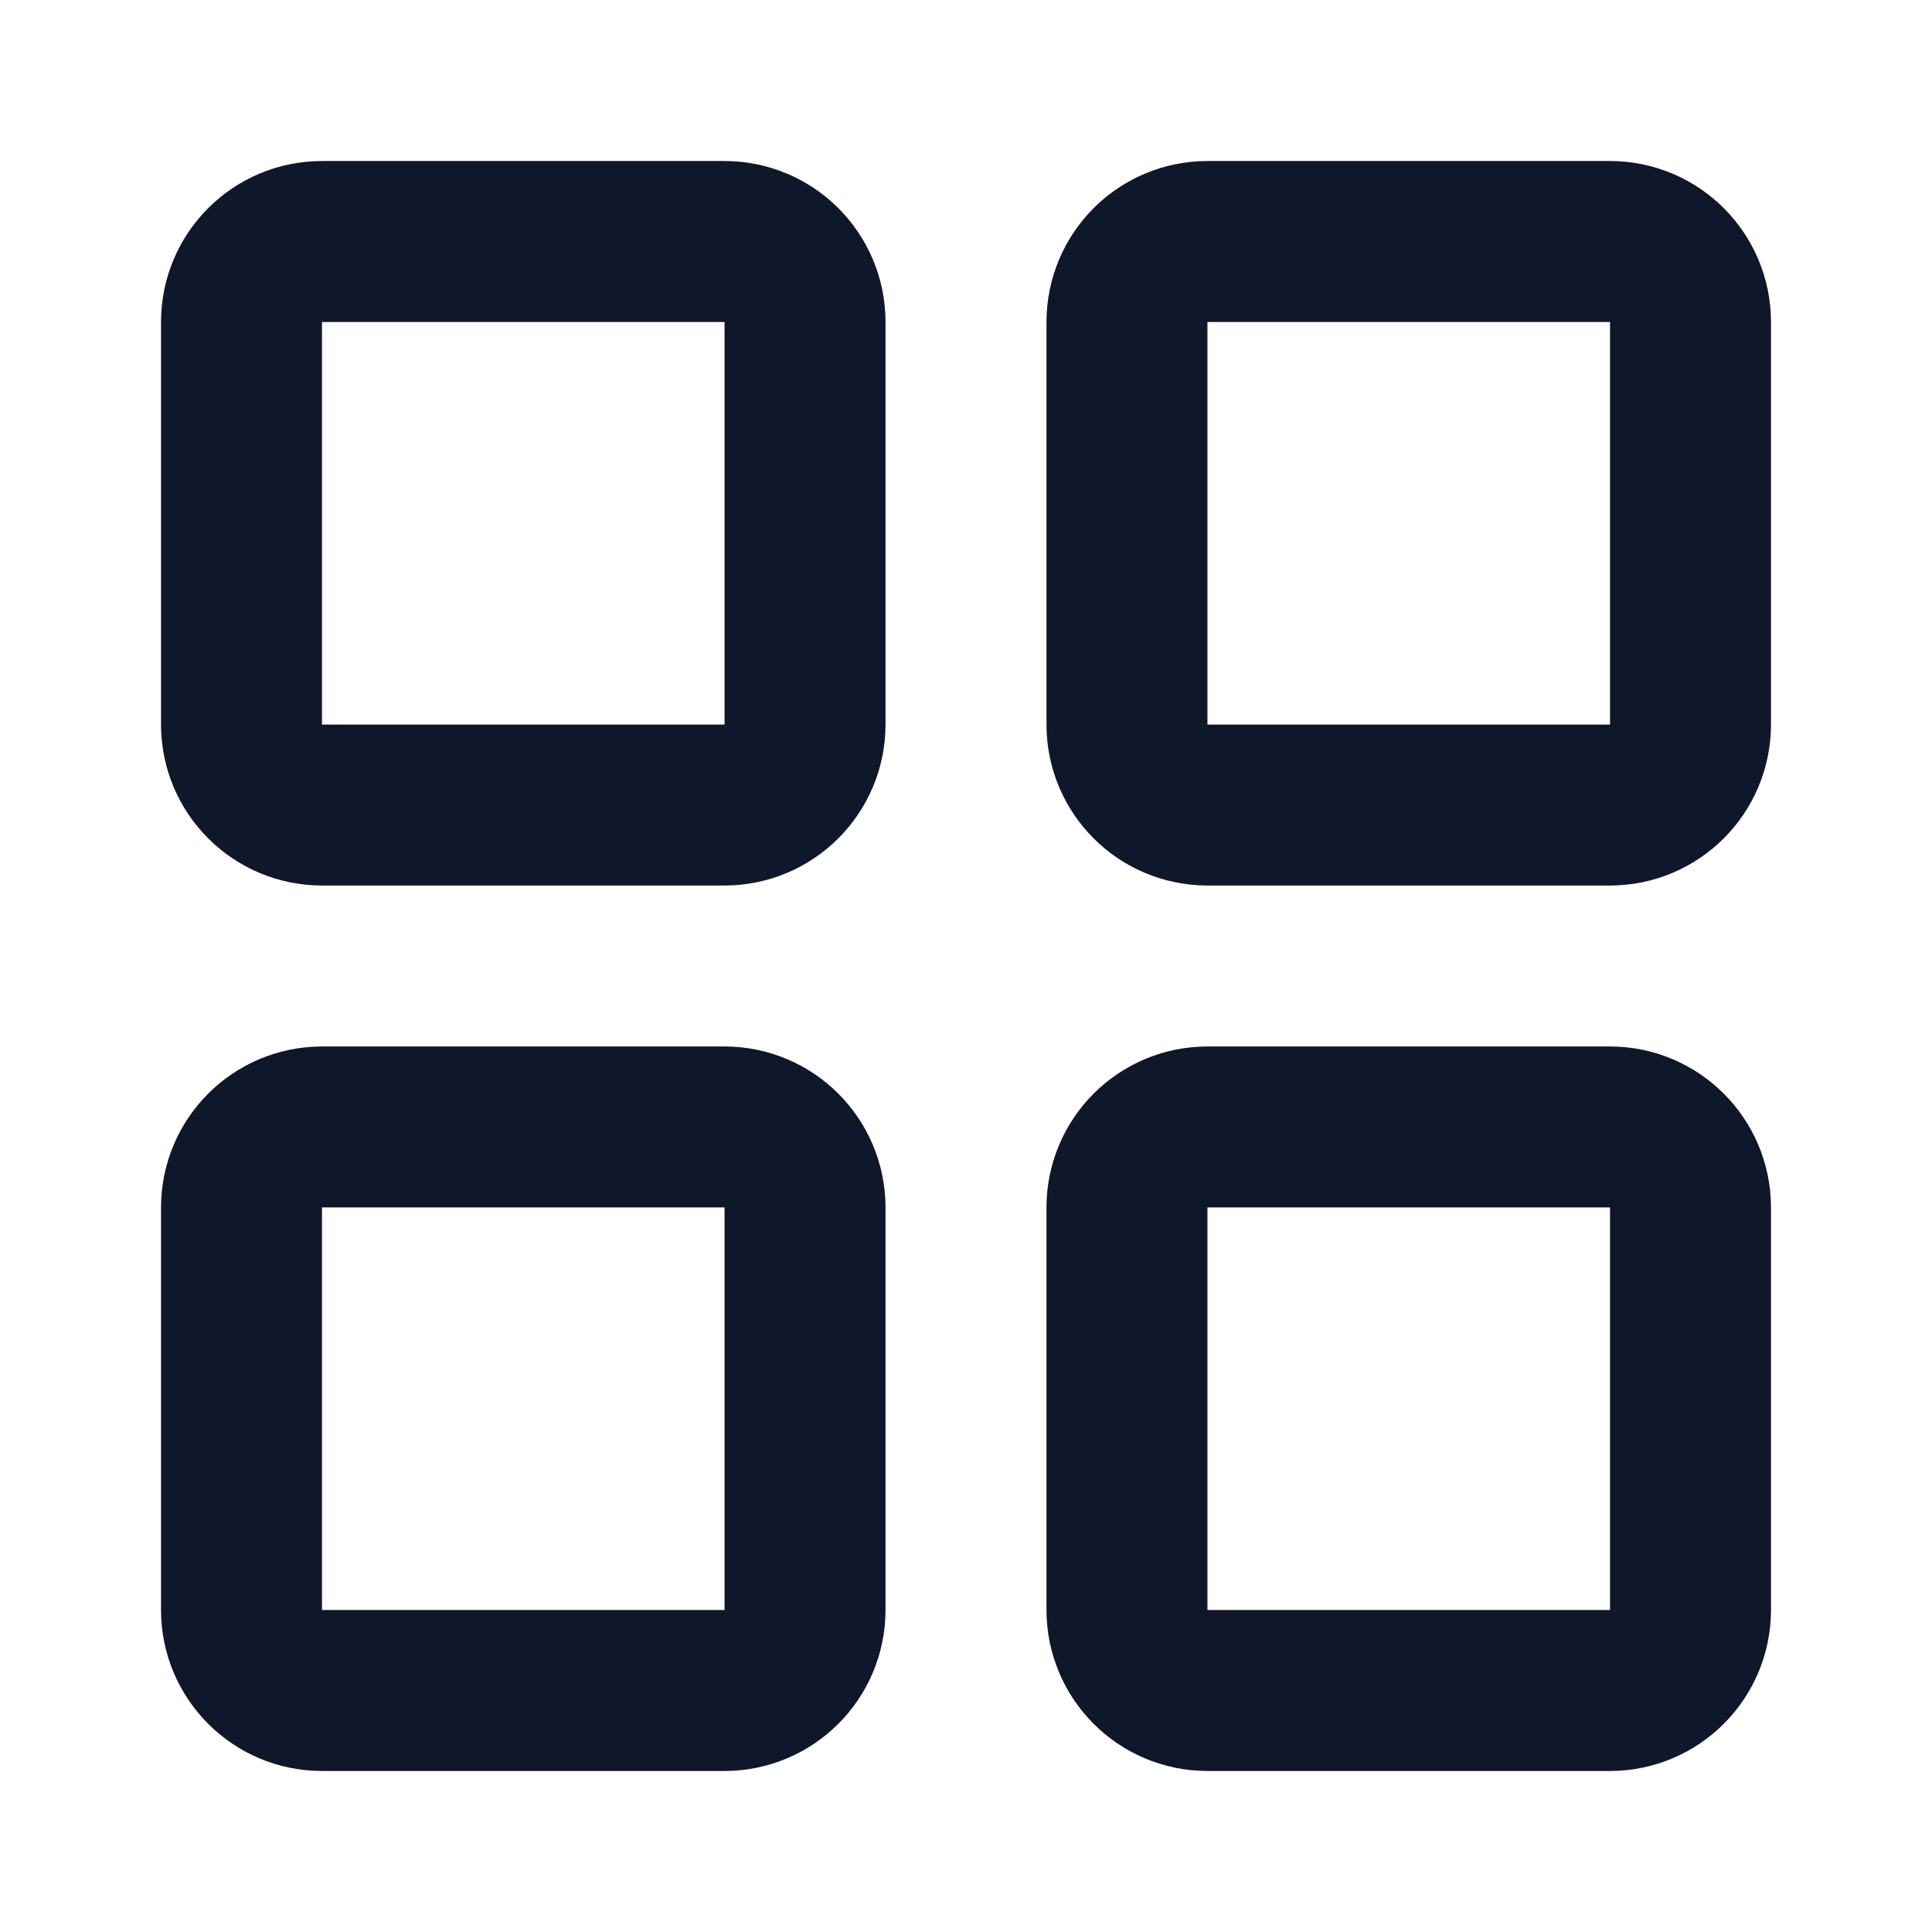
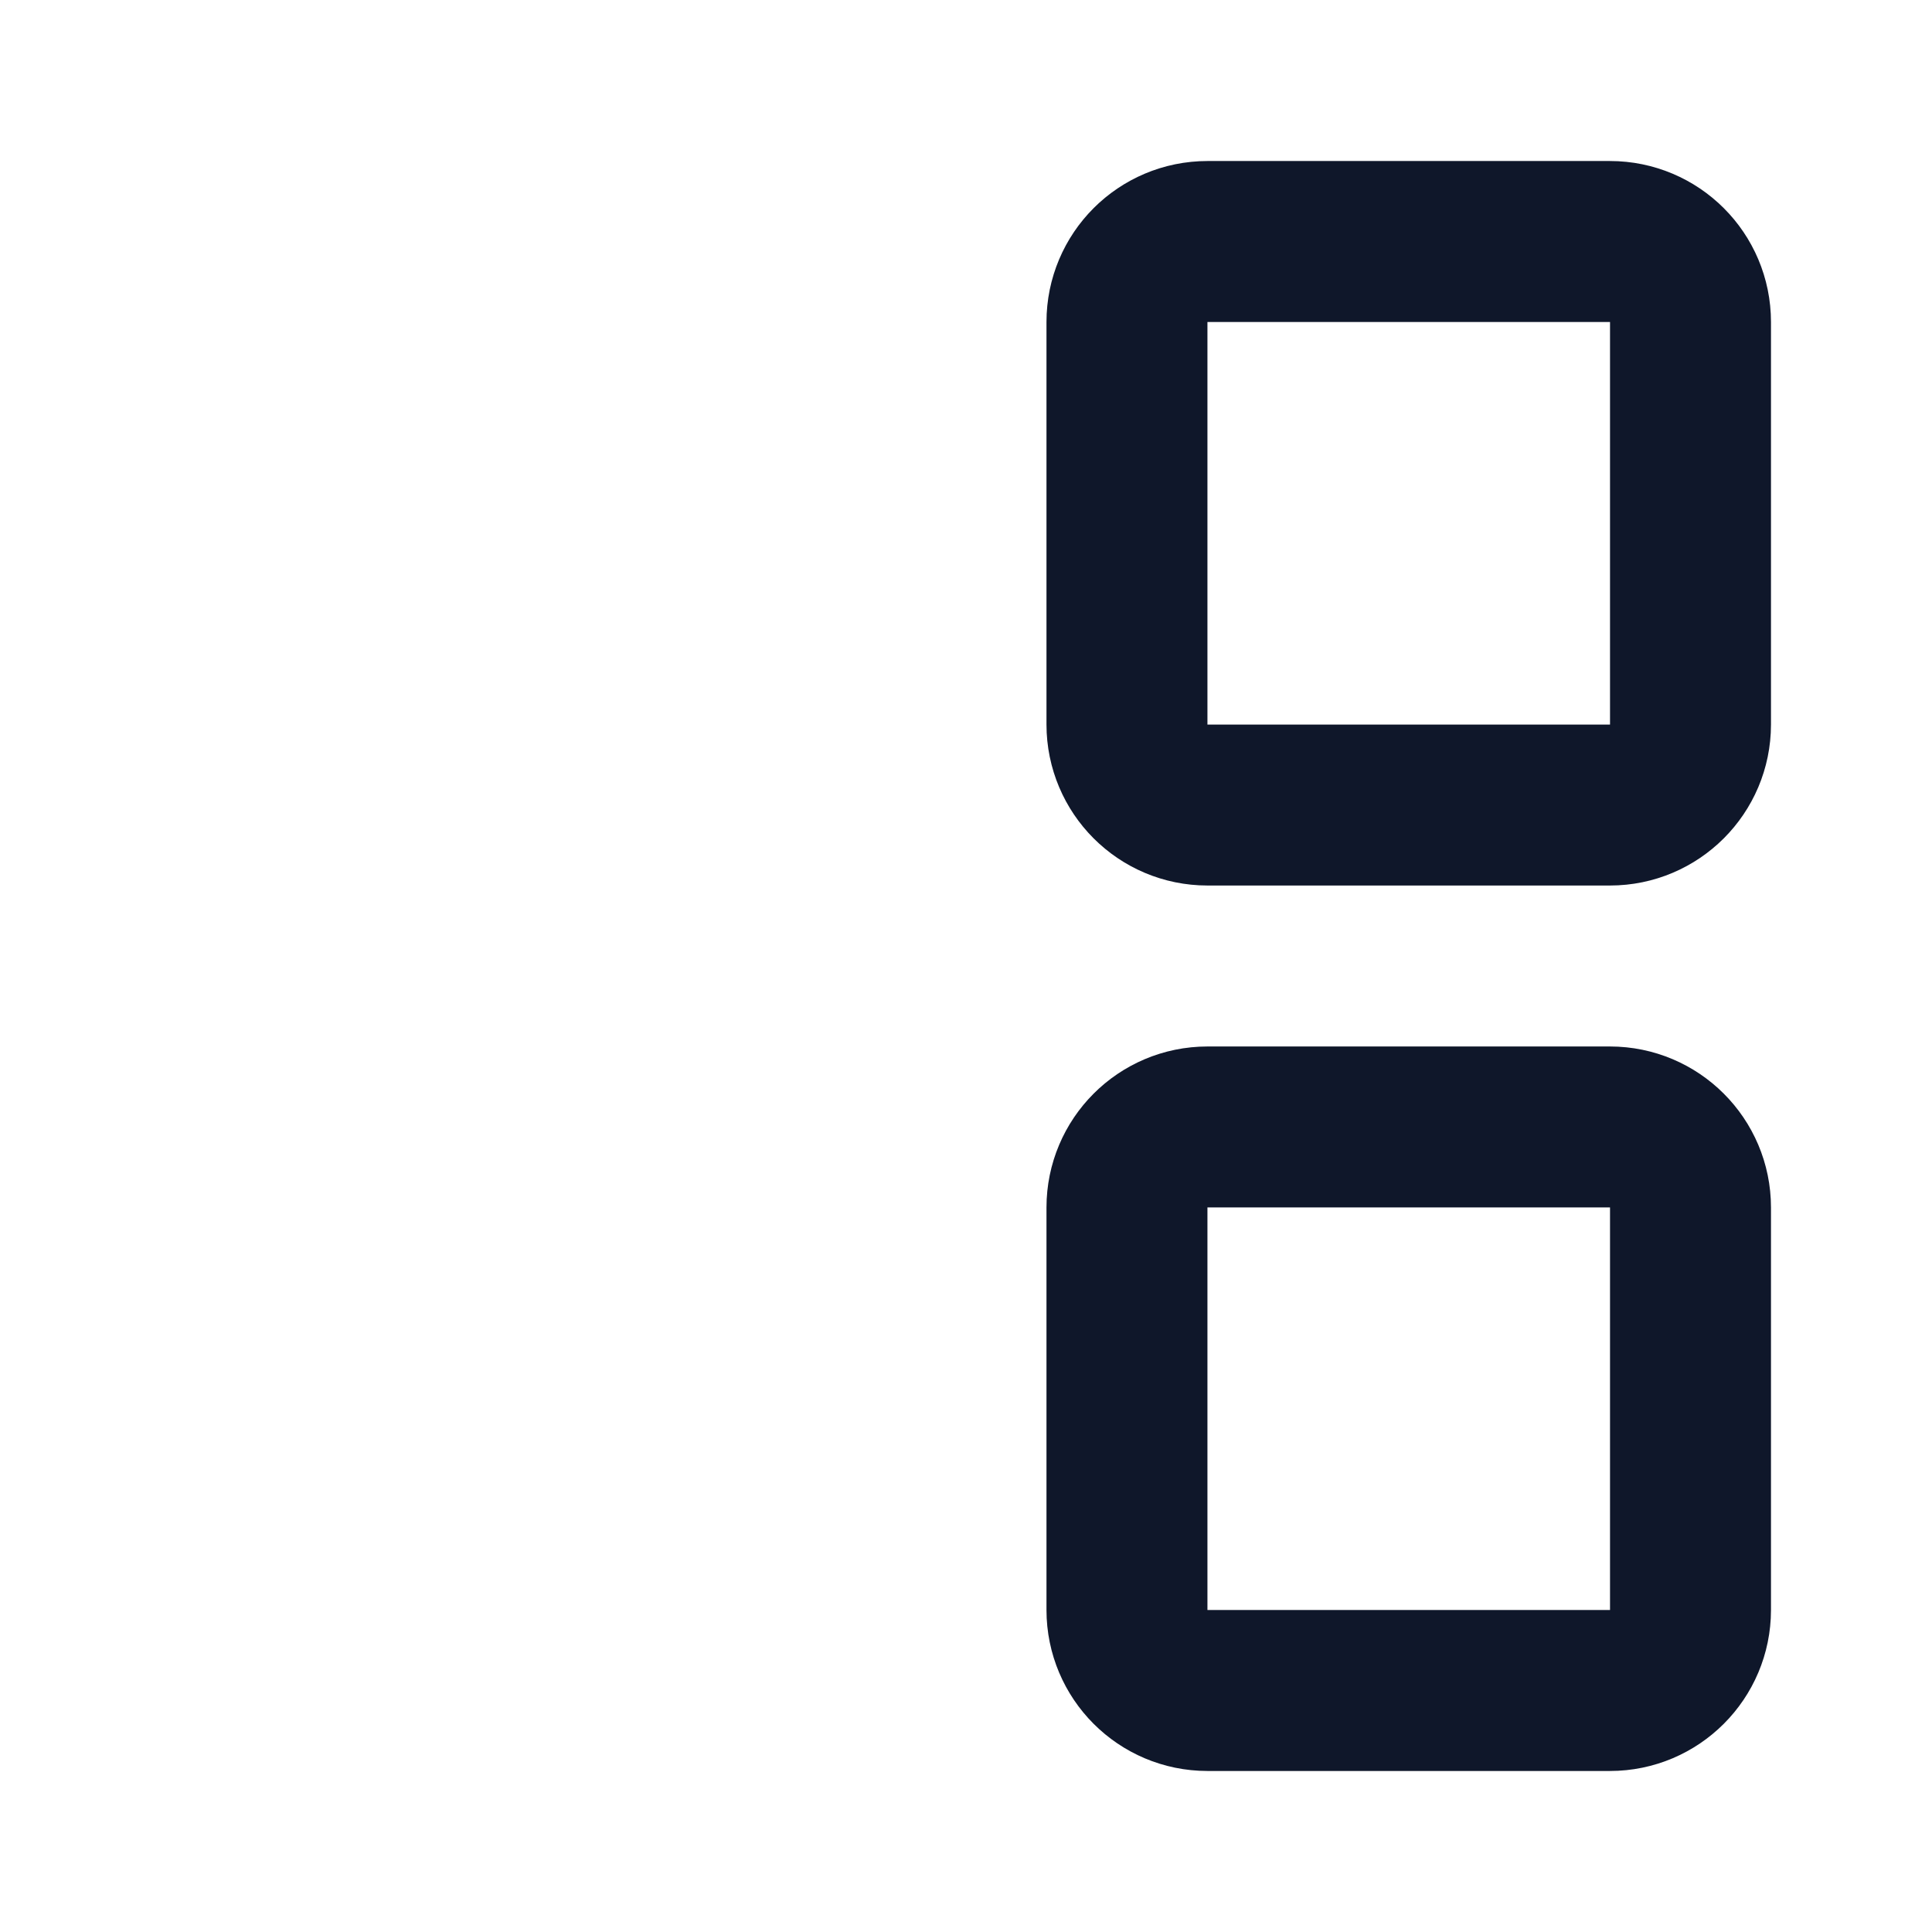
<svg xmlns="http://www.w3.org/2000/svg" width="16" height="16" viewBox="0 0 16 16" fill="none">
-   <path d="M6 2H2.667C2.298 2 2 2.298 2 2.667V6C2 6.368 2.298 6.667 2.667 6.667H6C6.368 6.667 6.667 6.368 6.667 6V2.667C6.667 2.298 6.368 2 6 2Z" stroke="#0F172A" stroke-width="1.333" stroke-linecap="round" stroke-linejoin="round" />
  <path d="M13.333 2H10C9.631 2 9.333 2.298 9.333 2.667V6C9.333 6.368 9.631 6.667 10 6.667H13.333C13.701 6.667 14 6.368 14 6V2.667C14 2.298 13.701 2 13.333 2Z" stroke="#0F172A" stroke-width="1.333" stroke-linecap="round" stroke-linejoin="round" />
  <path d="M13.333 9.333H10C9.631 9.333 9.333 9.632 9.333 10V13.333C9.333 13.701 9.631 14 10 14H13.333C13.701 14 14 13.701 14 13.333V10C14 9.632 13.701 9.333 13.333 9.333Z" stroke="#0F172A" stroke-width="1.333" stroke-linecap="round" stroke-linejoin="round" />
-   <path d="M6 9.333H2.667C2.298 9.333 2 9.632 2 10V13.333C2 13.701 2.298 14 2.667 14H6C6.368 14 6.667 13.701 6.667 13.333V10C6.667 9.632 6.368 9.333 6 9.333Z" stroke="#0F172A" stroke-width="1.333" stroke-linecap="round" stroke-linejoin="round" />
</svg>